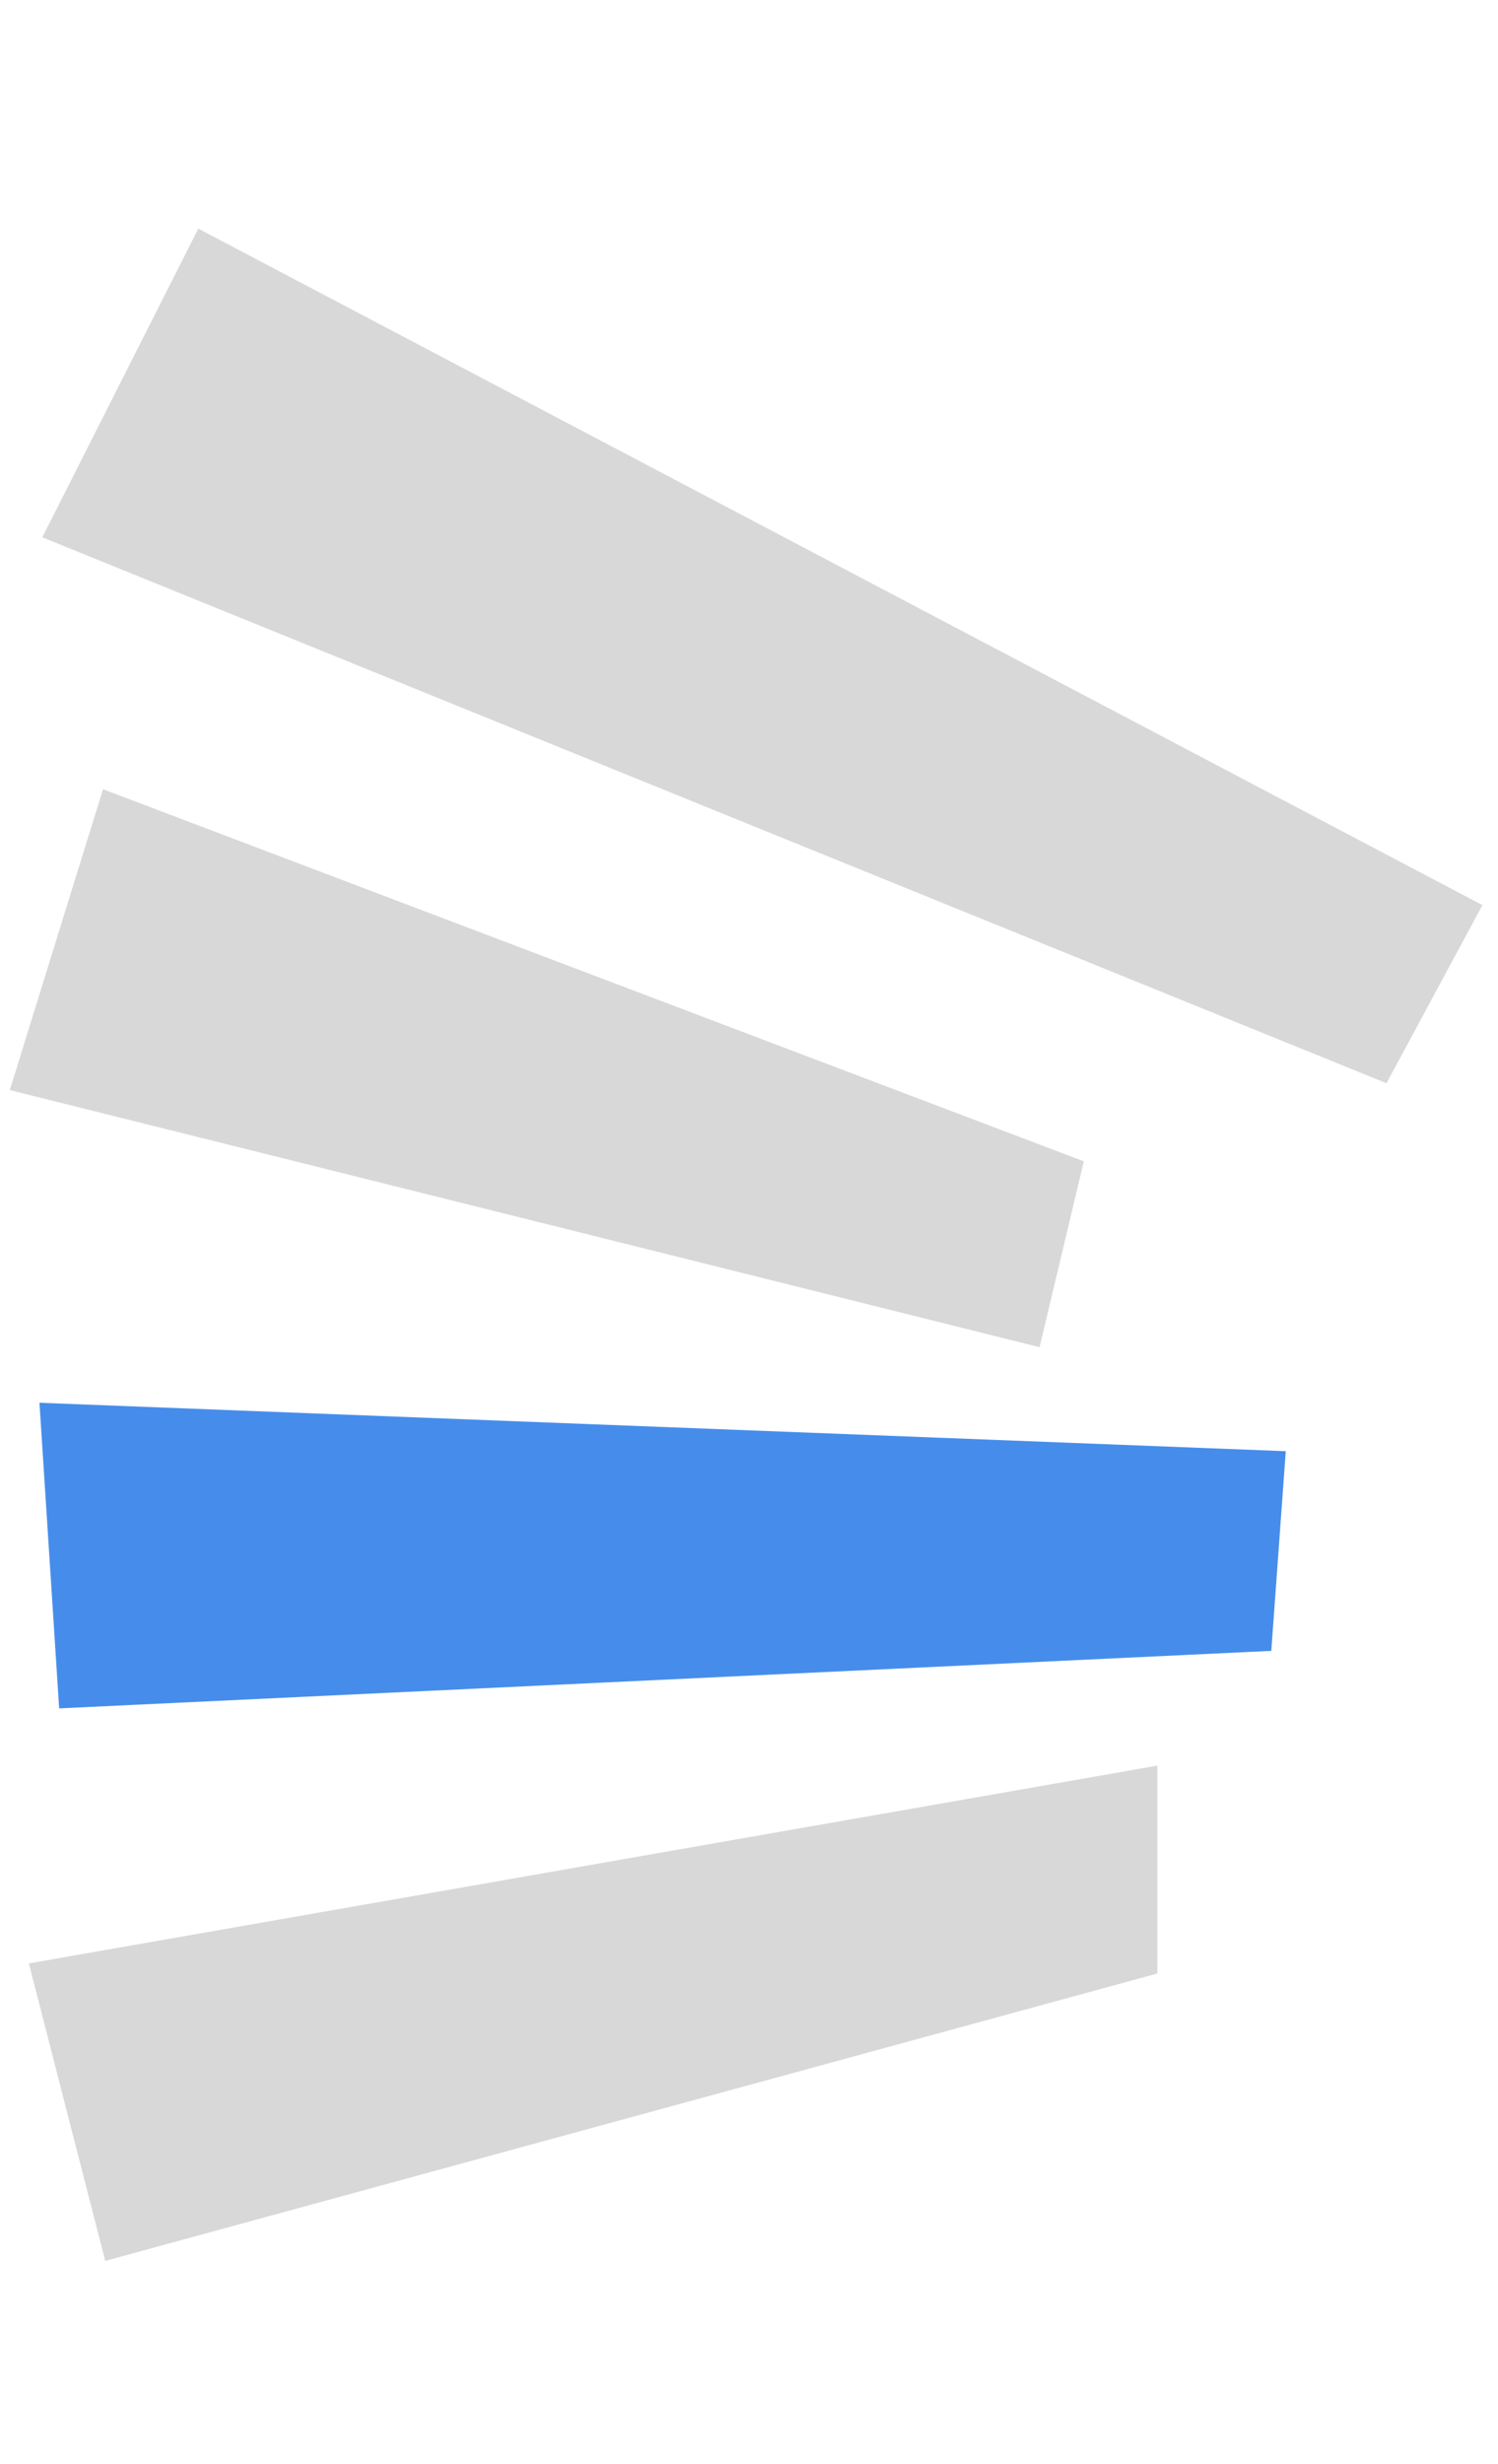
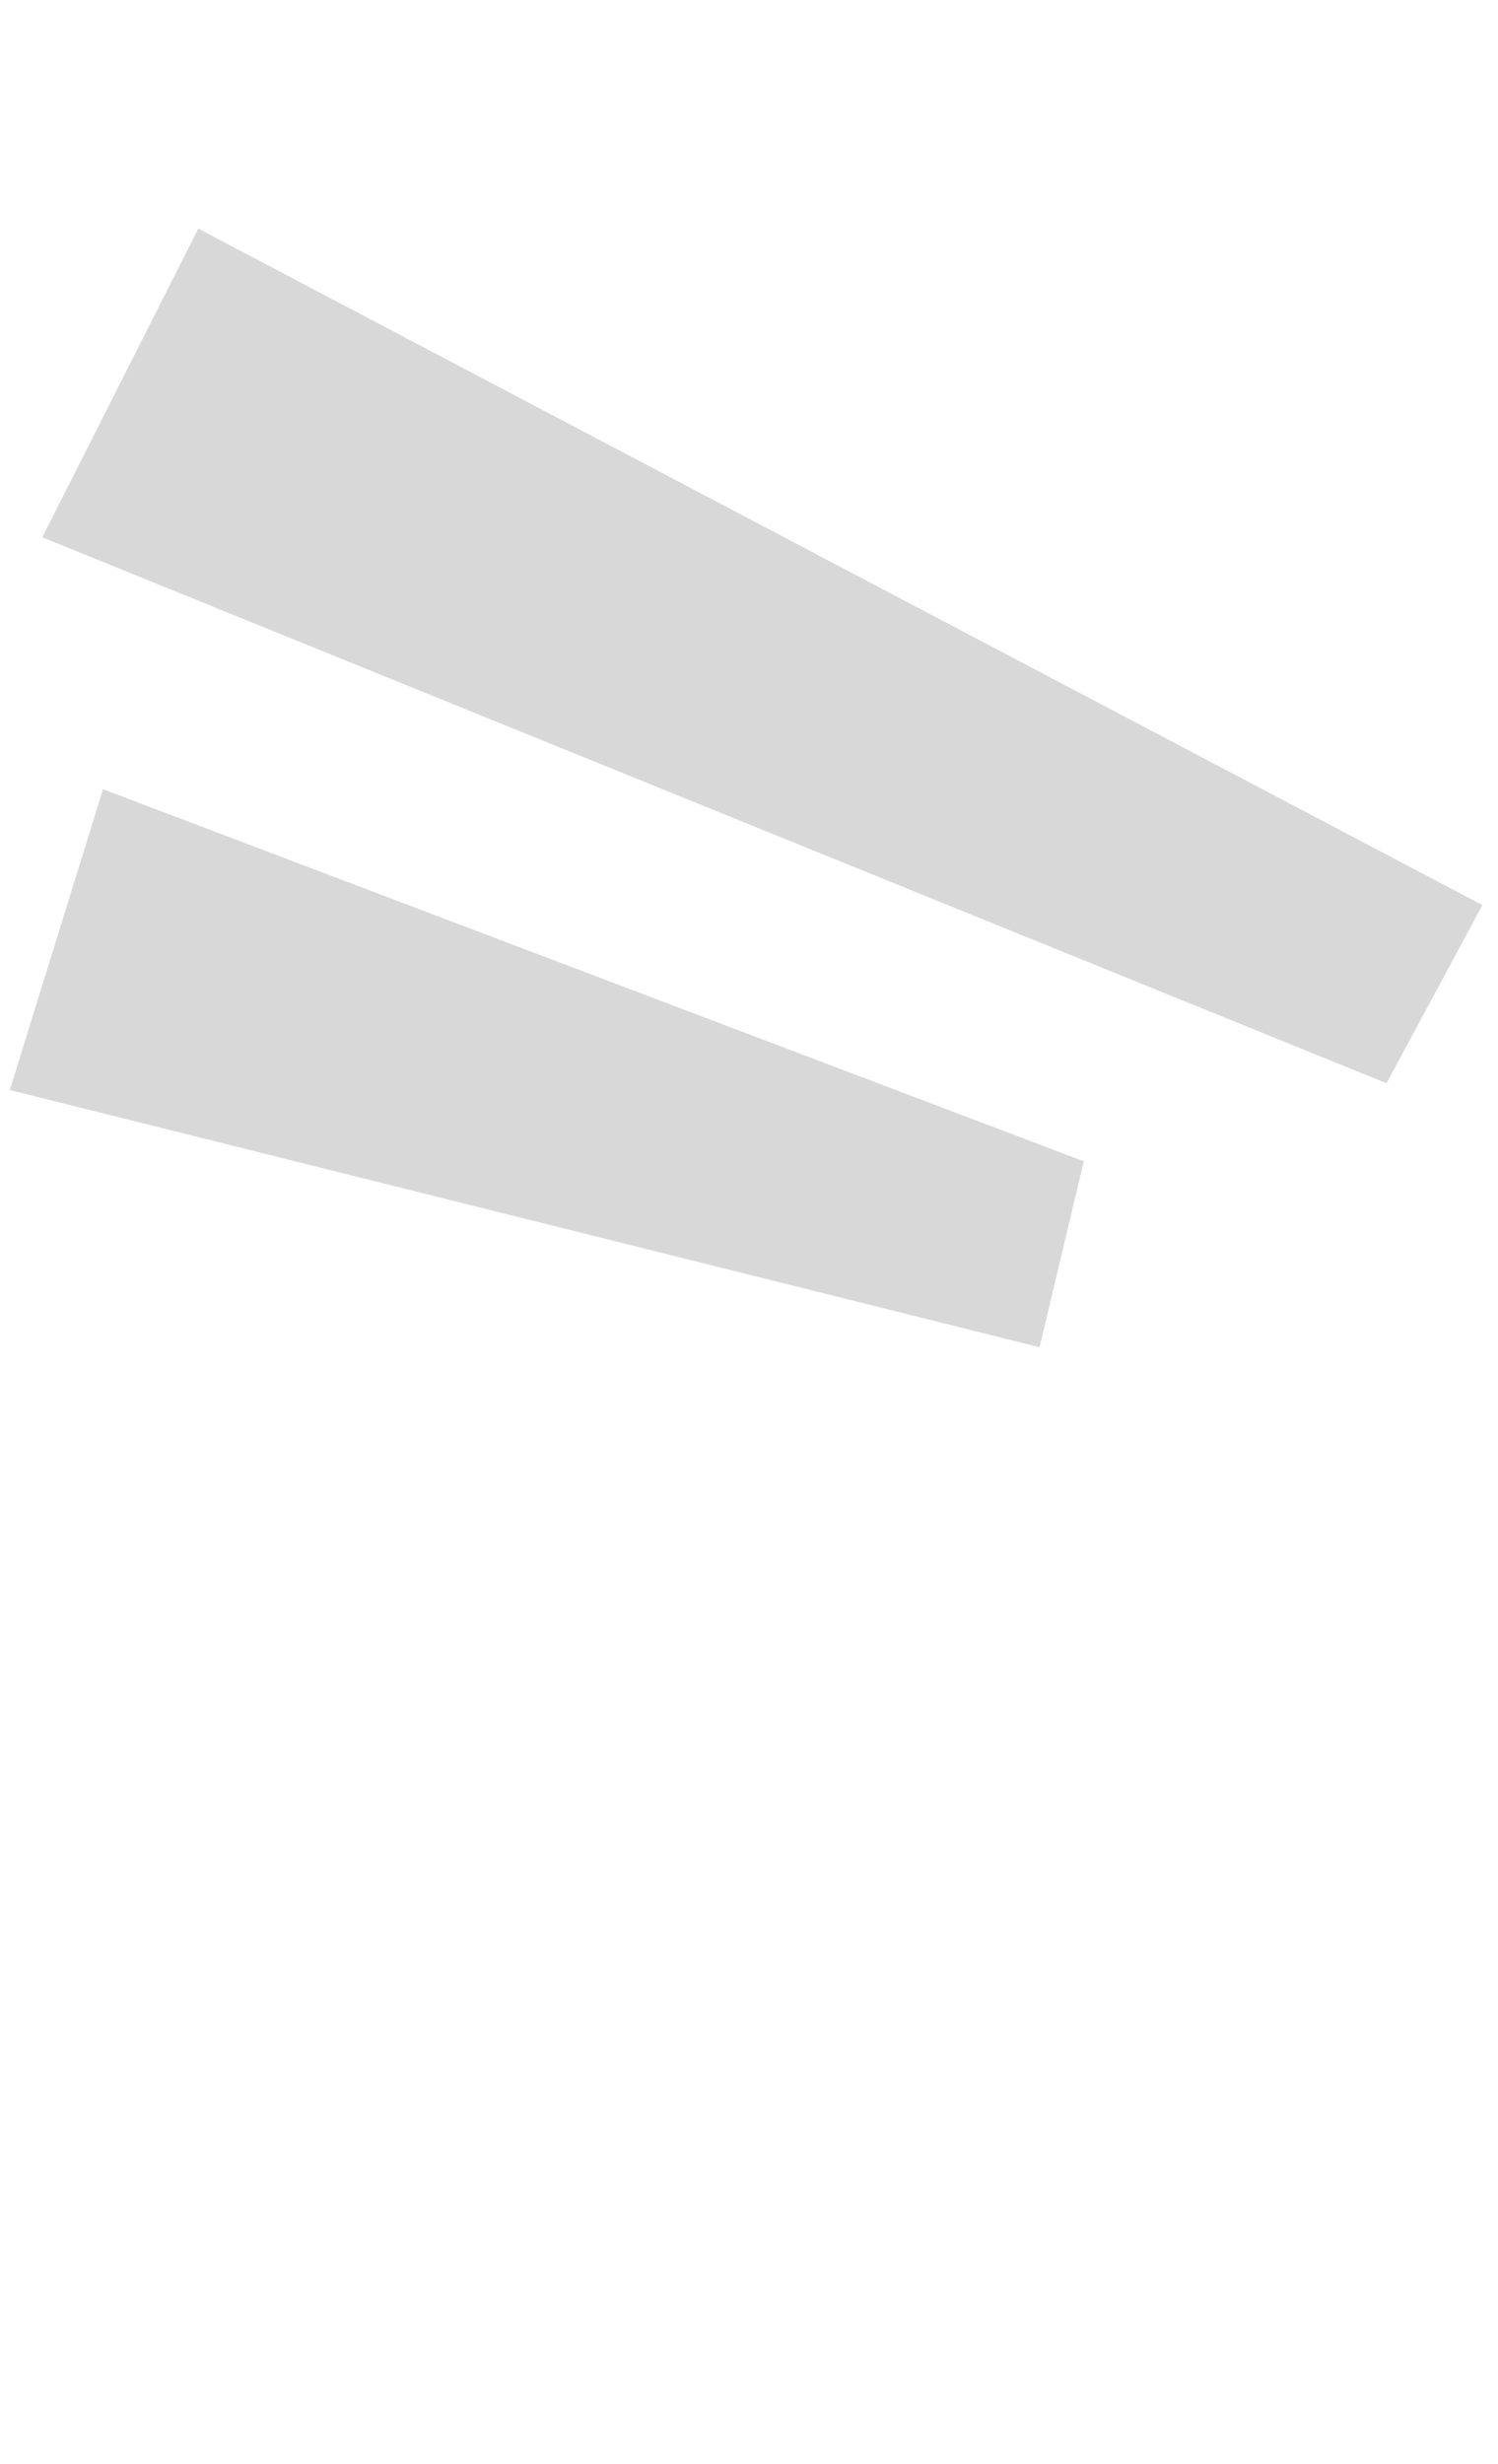
<svg xmlns="http://www.w3.org/2000/svg" width="59" height="97" viewBox="0 0 59 97" fill="none">
  <g clip-path="url(#clip0_2274_2336)">
    <path d="M54.608 42.642L1.666 21.151L7.81 9L58.386 35.63L54.608 42.642Z" fill="#D8D8D8" />
    <path d="M40.944 53.033L0.386 42.911L4.057 31.068L42.687 45.716L40.944 53.033Z" fill="#D8D8D8" />
-     <path d="M50.071 64.987L2.33 67.251L1.554 55.22L50.641 57.127L50.071 64.987Z" fill="#468DEB" />
-     <path d="M45.585 77.687L4.144 89.001L1.137 77.29L45.585 69.504V77.687Z" fill="#D8D8D8" />
  </g>
  <defs>
    <clipPath id="clip0_2274_2336">
      <rect width="58" height="97" fill="white" transform="translate(0.386)" />
    </clipPath>
  </defs>
</svg>